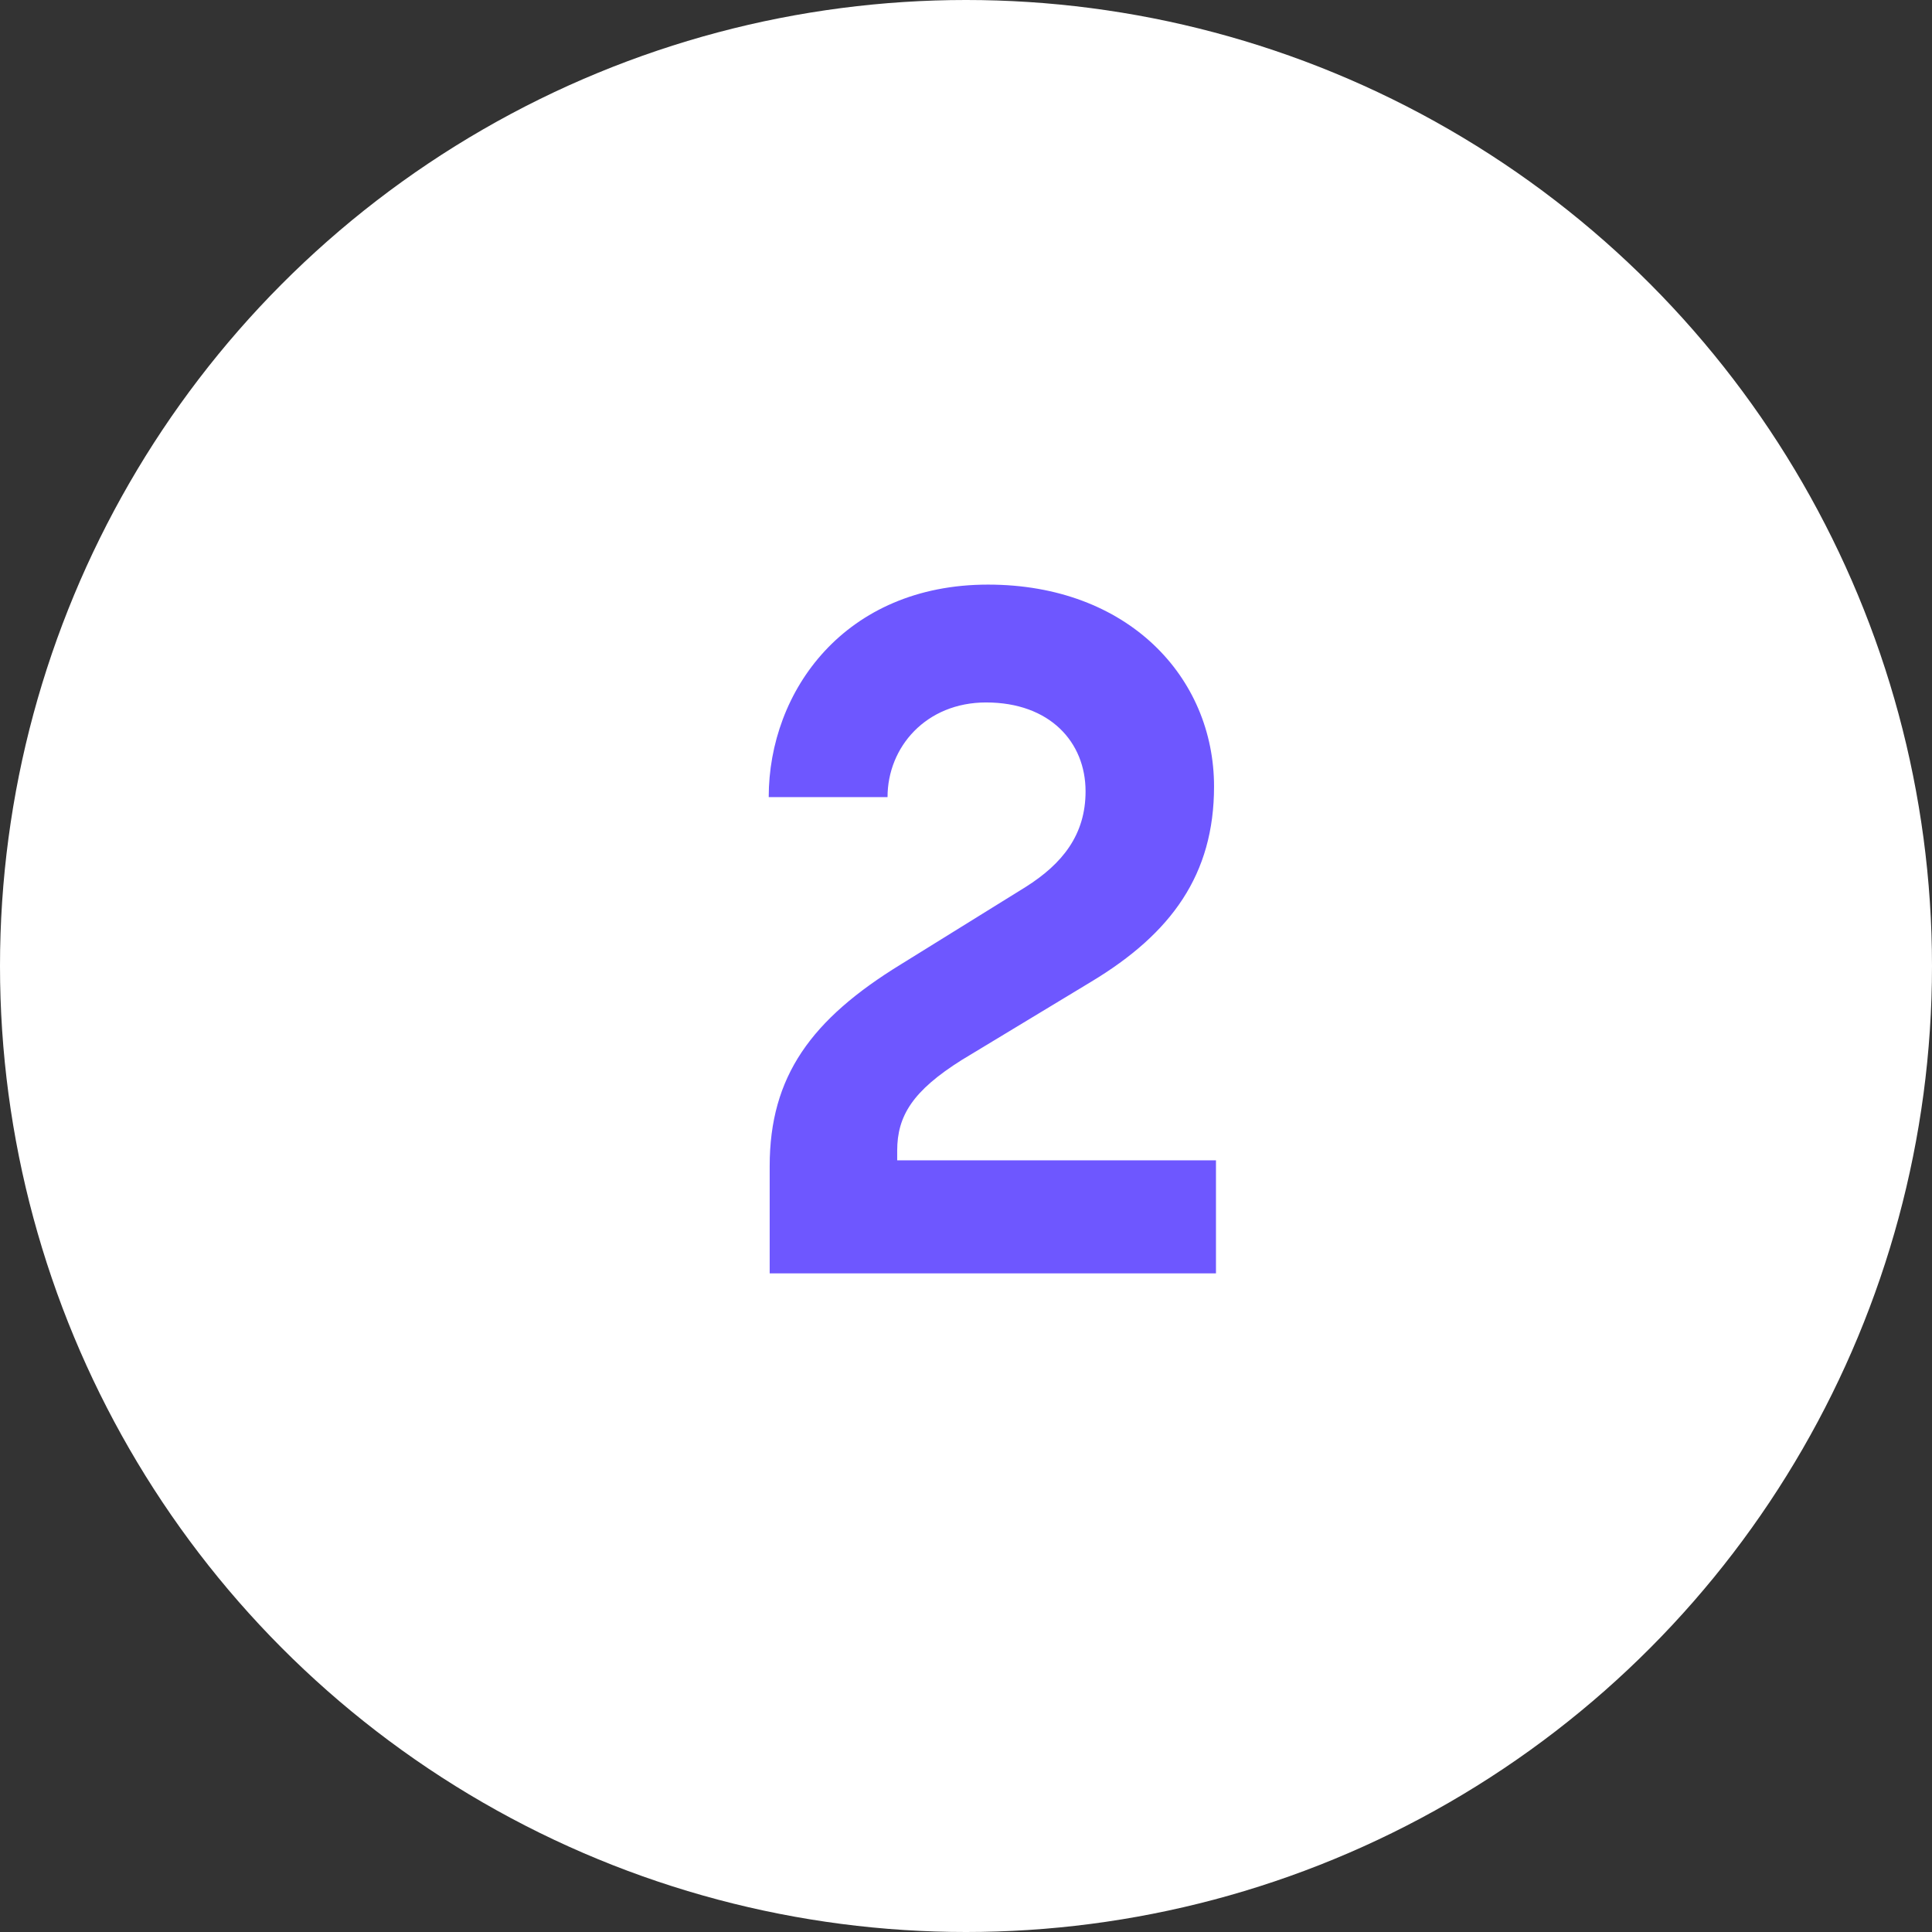
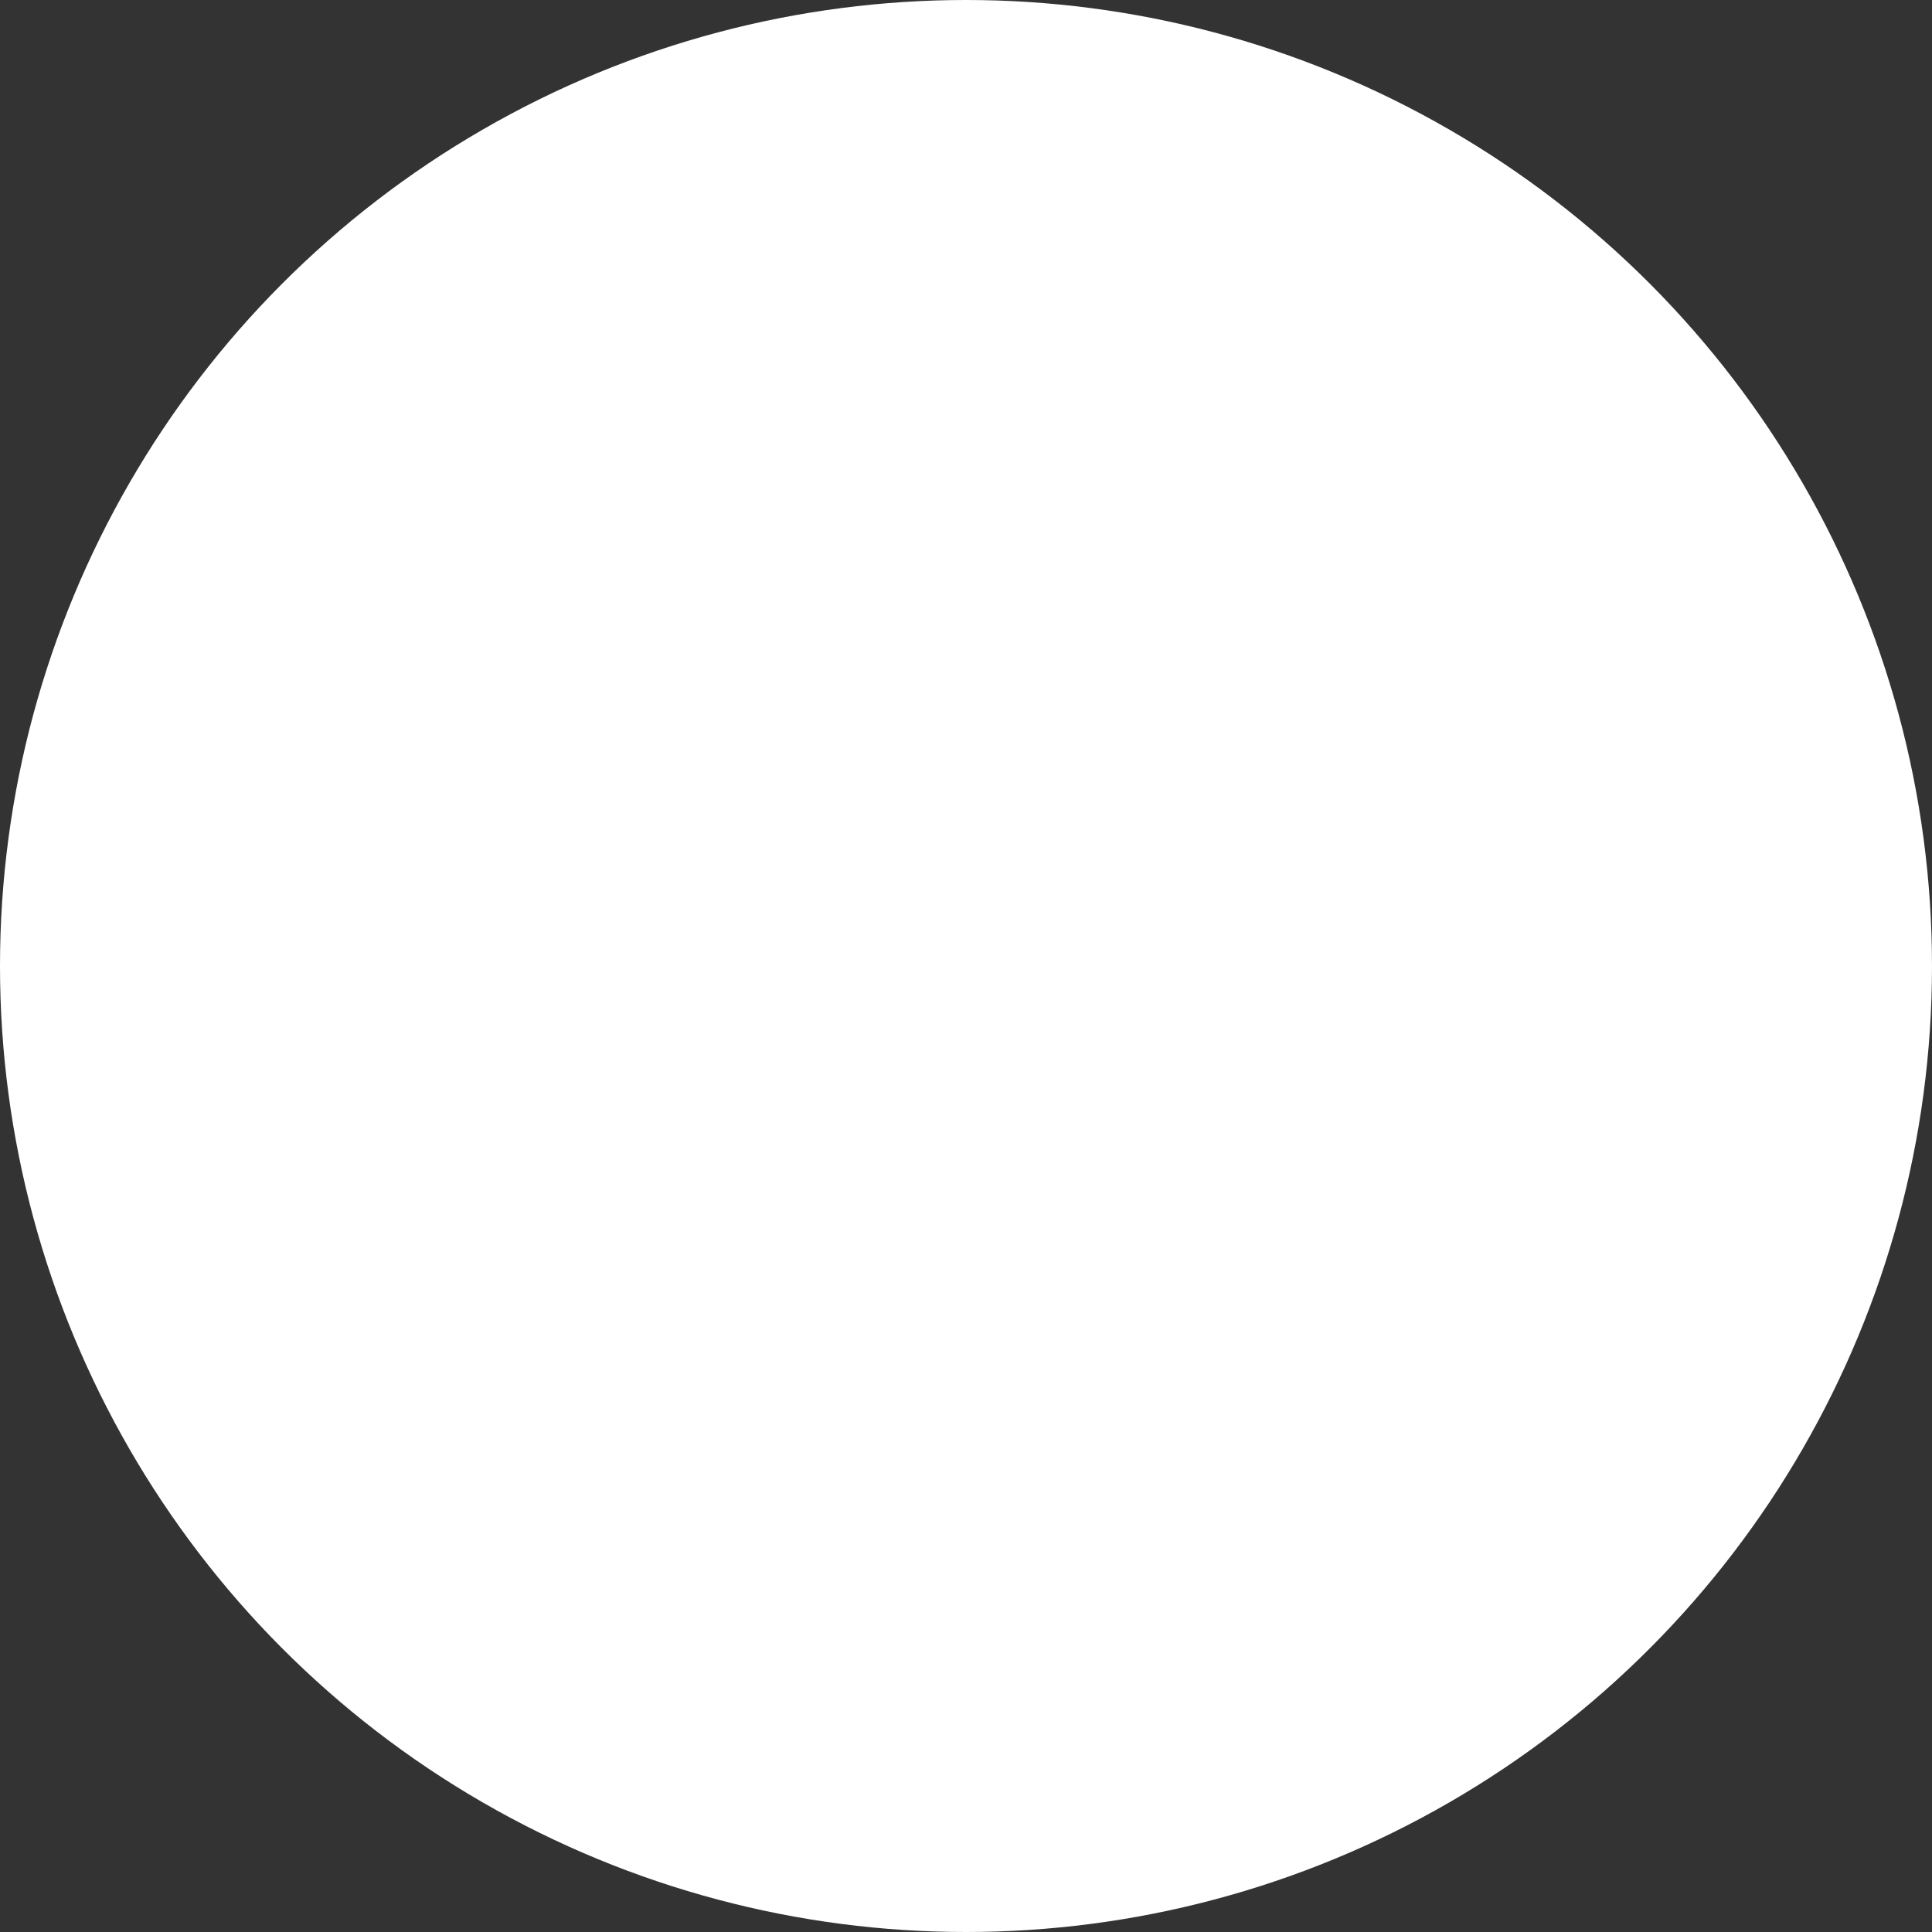
<svg xmlns="http://www.w3.org/2000/svg" width="44" height="44" viewBox="0 0 44 44" fill="none">
  <rect x="0" y="0" width="44" height="44" fill="#333333" stroke="none" />
  <circle cx="22" cy="22" r="22" fill="white" />
-   <path d="M17.529 29H27.693V26.426H20.433V26.206C20.433 25.414 20.785 24.842 21.907 24.138L24.855 22.356C26.681 21.256 27.649 19.914 27.649 17.912C27.649 15.426 25.691 13.314 22.501 13.314C19.245 13.314 17.507 15.734 17.507 18.154H20.213C20.213 17.01 21.093 15.998 22.457 15.998C23.909 15.998 24.723 16.9 24.723 18.022C24.723 19.012 24.195 19.672 23.359 20.2L20.521 21.96C18.475 23.214 17.529 24.512 17.529 26.558V29Z" fill="#6E57FF" />
</svg>